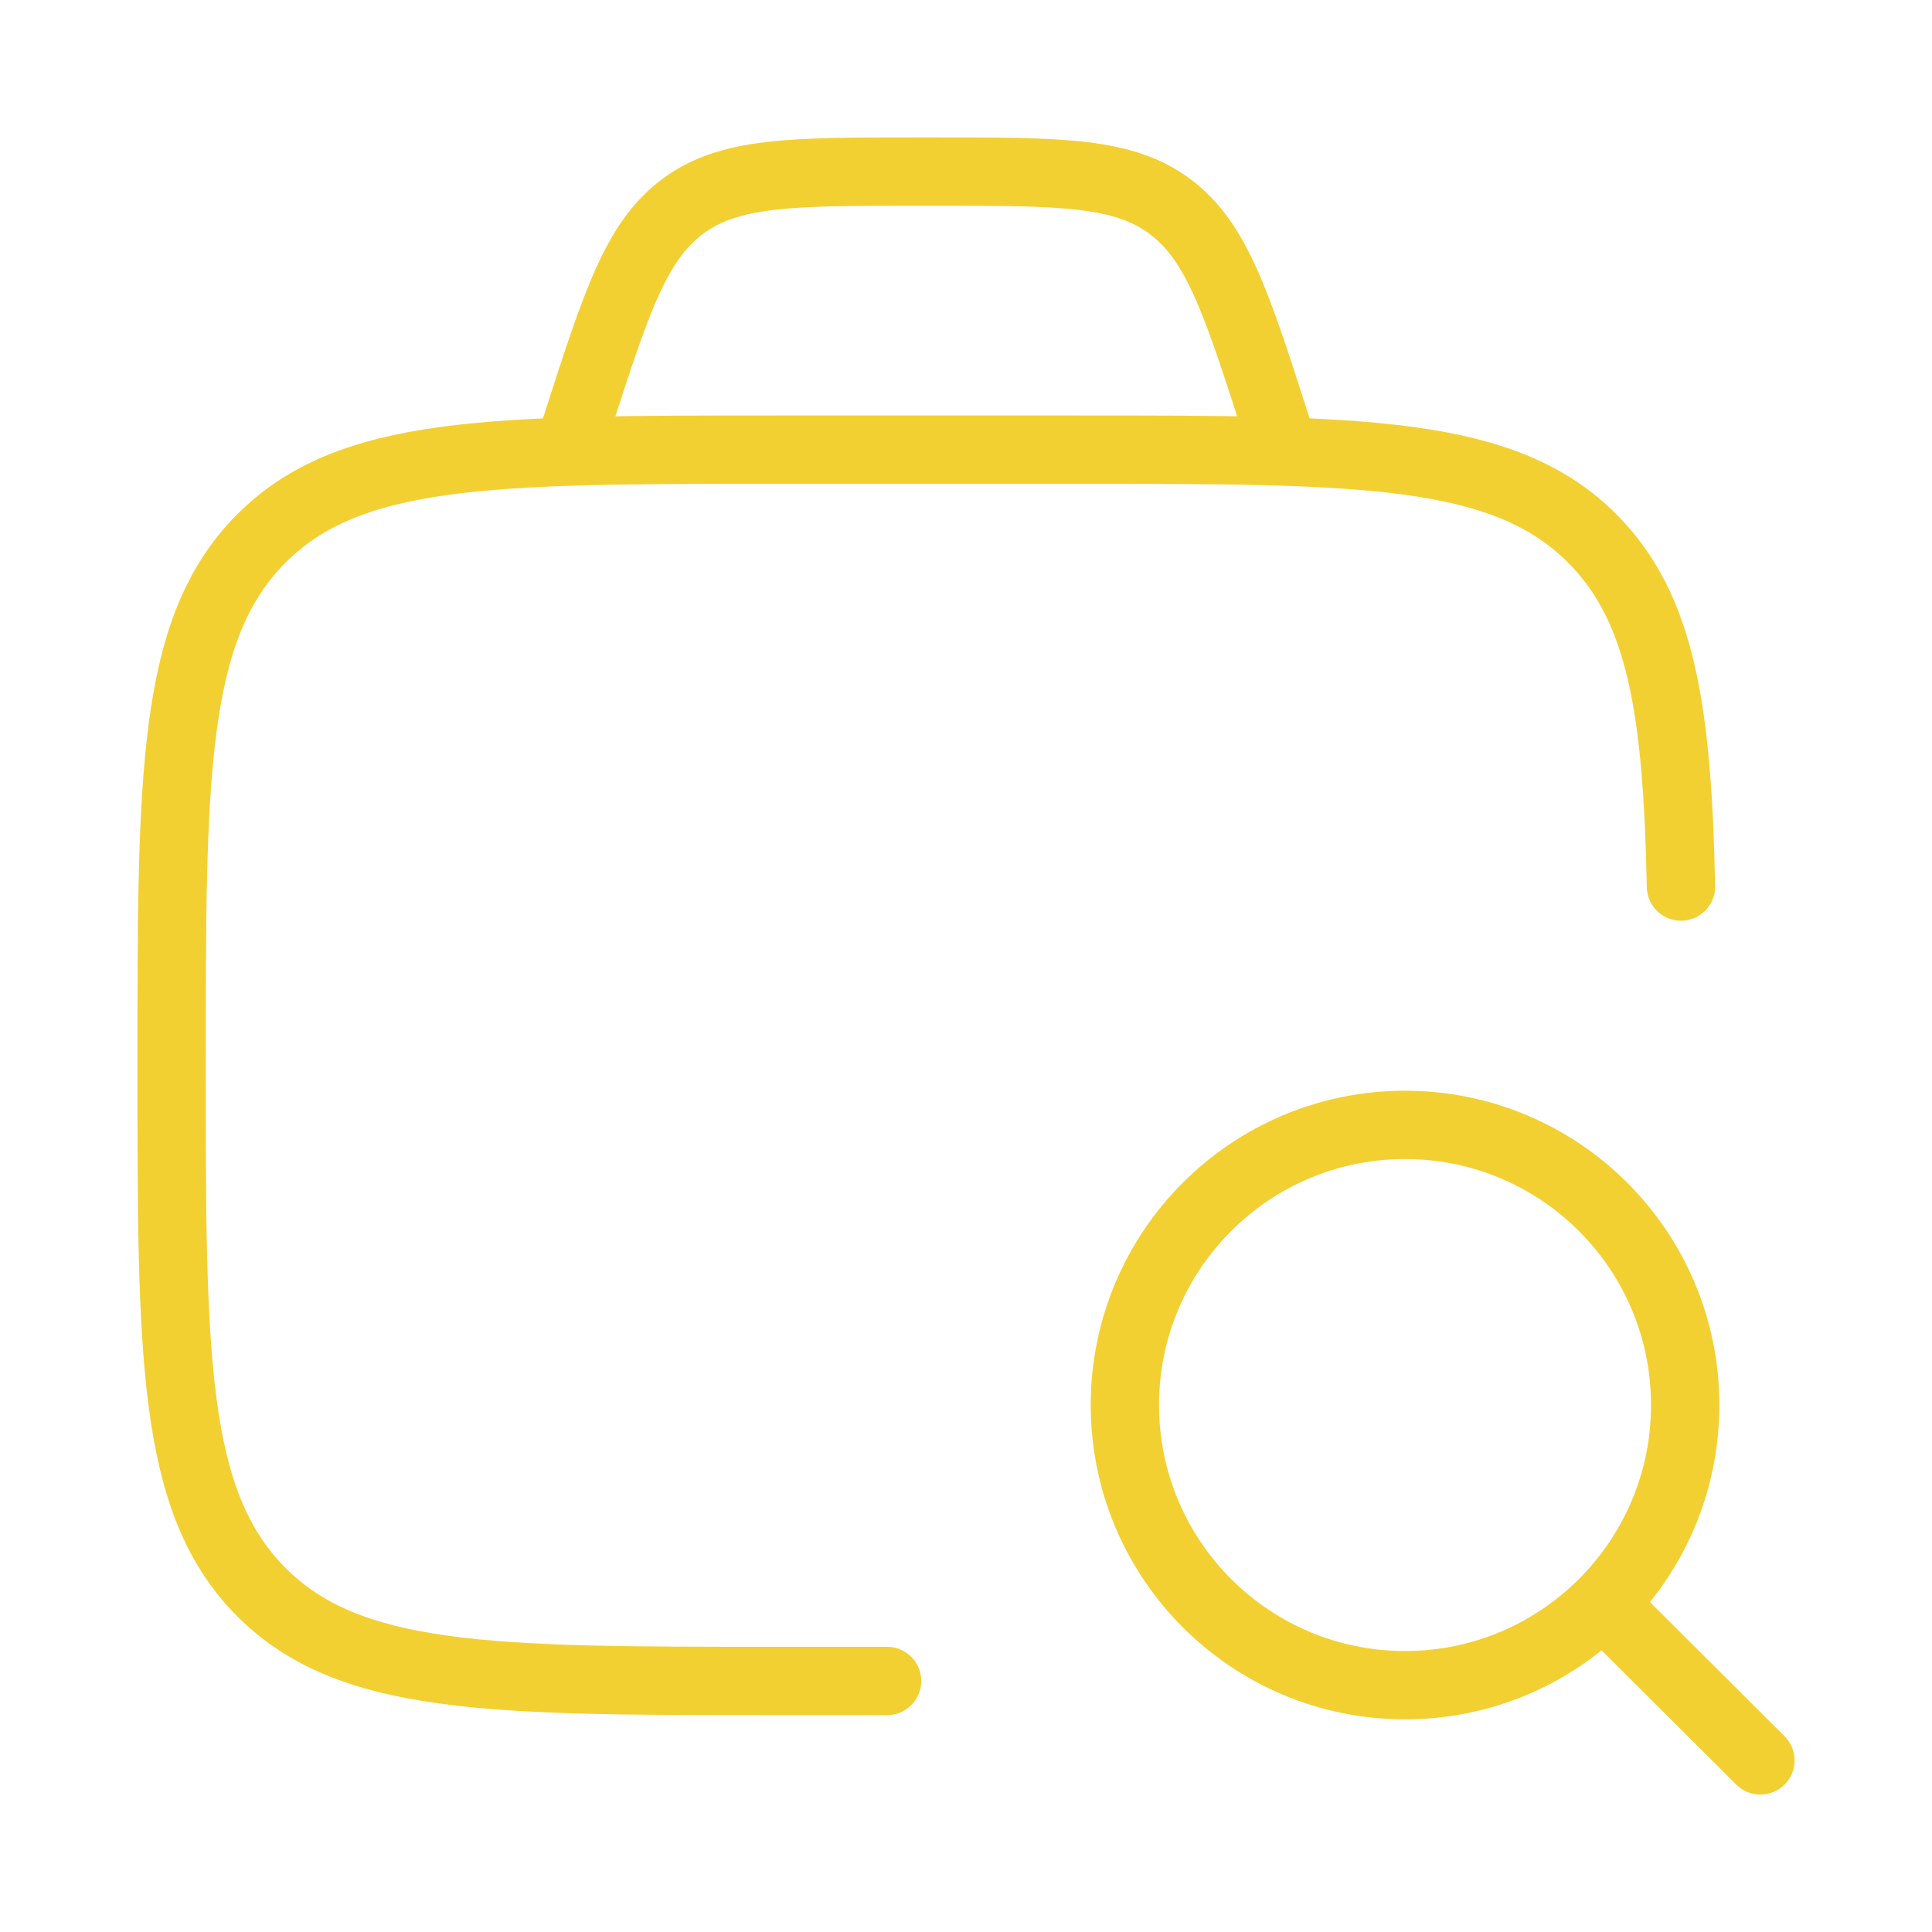
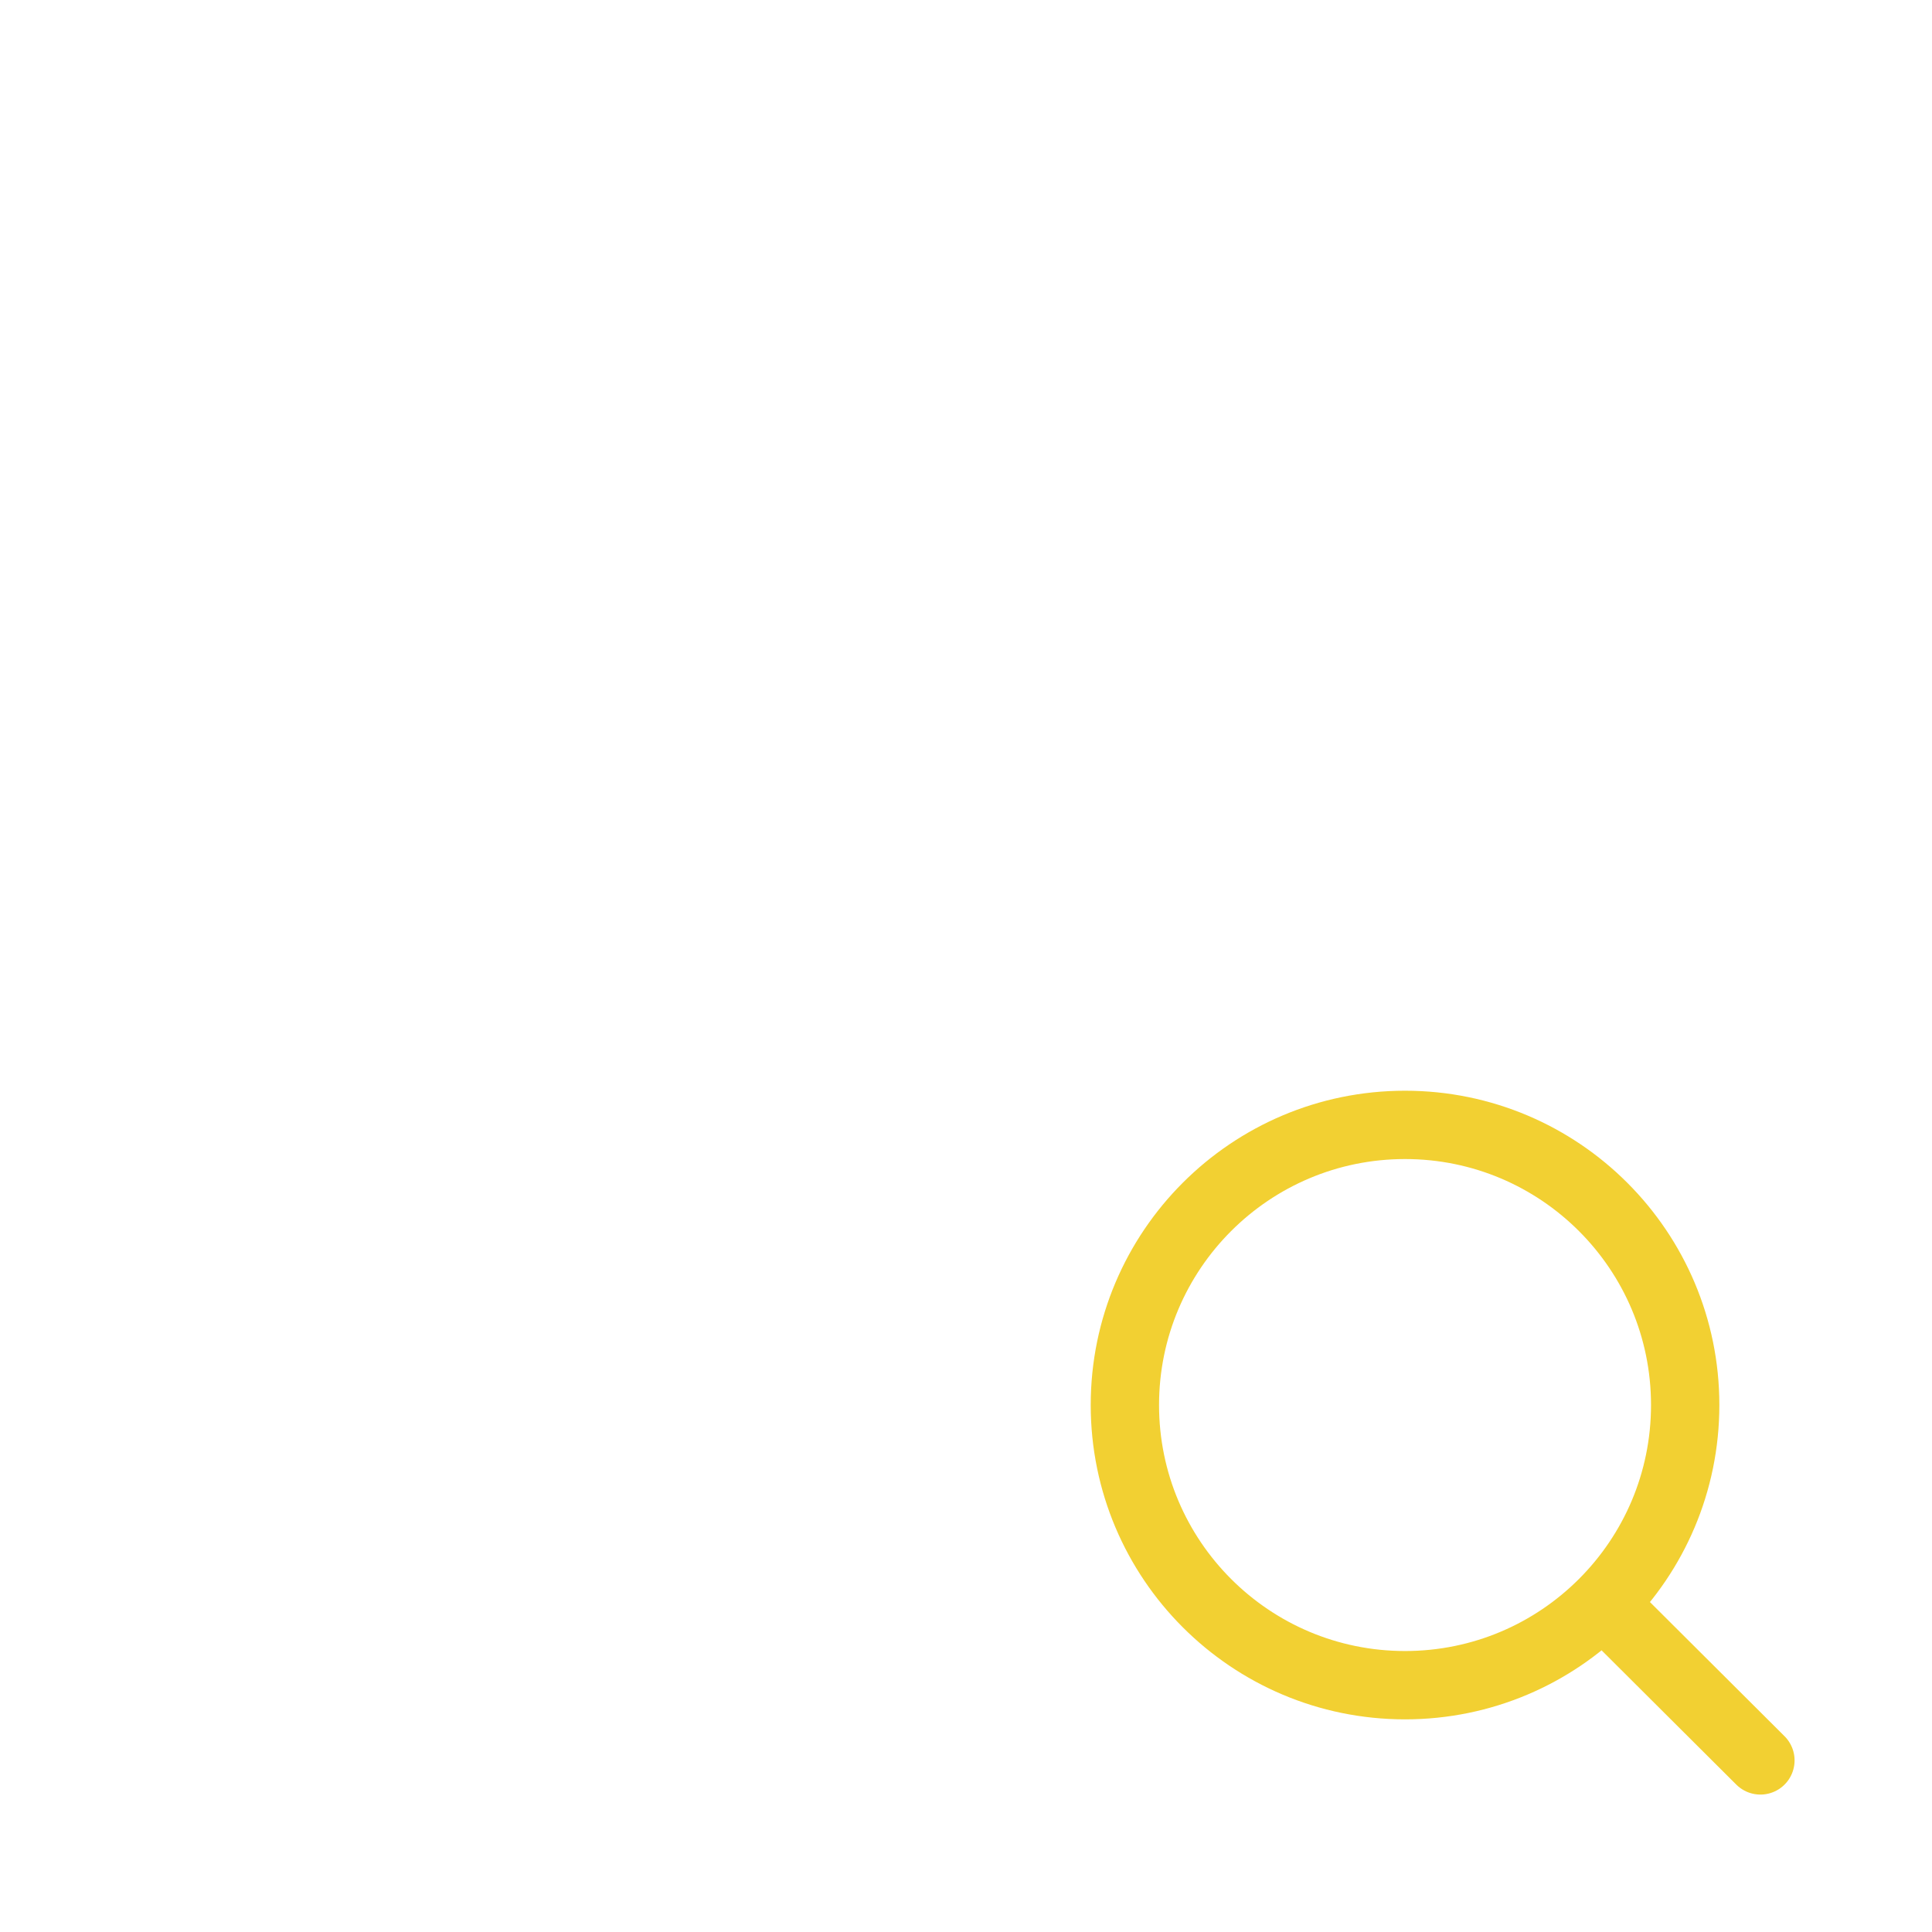
<svg xmlns="http://www.w3.org/2000/svg" width="76" height="76" viewBox="0 0 76 76" fill="none">
-   <path d="M34.895 66.125H30.517C19.313 66.125 13.711 66.125 10.231 62.578C6.75 59.032 6.75 53.323 6.75 41.906C6.75 30.489 6.75 24.781 10.231 21.234C13.711 17.688 19.313 17.688 30.517 17.688H42.401C53.604 17.688 59.207 17.688 62.687 21.234C65.365 23.963 65.983 27.972 66.125 34.875" stroke="#F2D032" stroke-width="2.688" stroke-linecap="round" />
  <path d="M63.053 63.073L69.25 69.25M66.291 55.27C66.291 49.184 61.357 44.25 55.27 44.25C49.184 44.25 44.25 49.184 44.25 55.27C44.25 61.357 49.184 66.291 55.27 66.291C61.357 66.291 66.291 61.357 66.291 55.27Z" stroke="#F2D032" stroke-width="2.688" stroke-linecap="round" stroke-linejoin="round" />
-   <path d="M50.5 17.688L50.19 16.722C48.643 11.909 47.869 9.503 46.028 8.126C44.186 6.75 41.74 6.75 36.849 6.75H36.026C31.134 6.75 28.689 6.75 26.847 8.126C25.006 9.503 24.232 11.909 22.685 16.722L22.375 17.688" stroke="#F2D032" stroke-width="2.688" />
</svg>